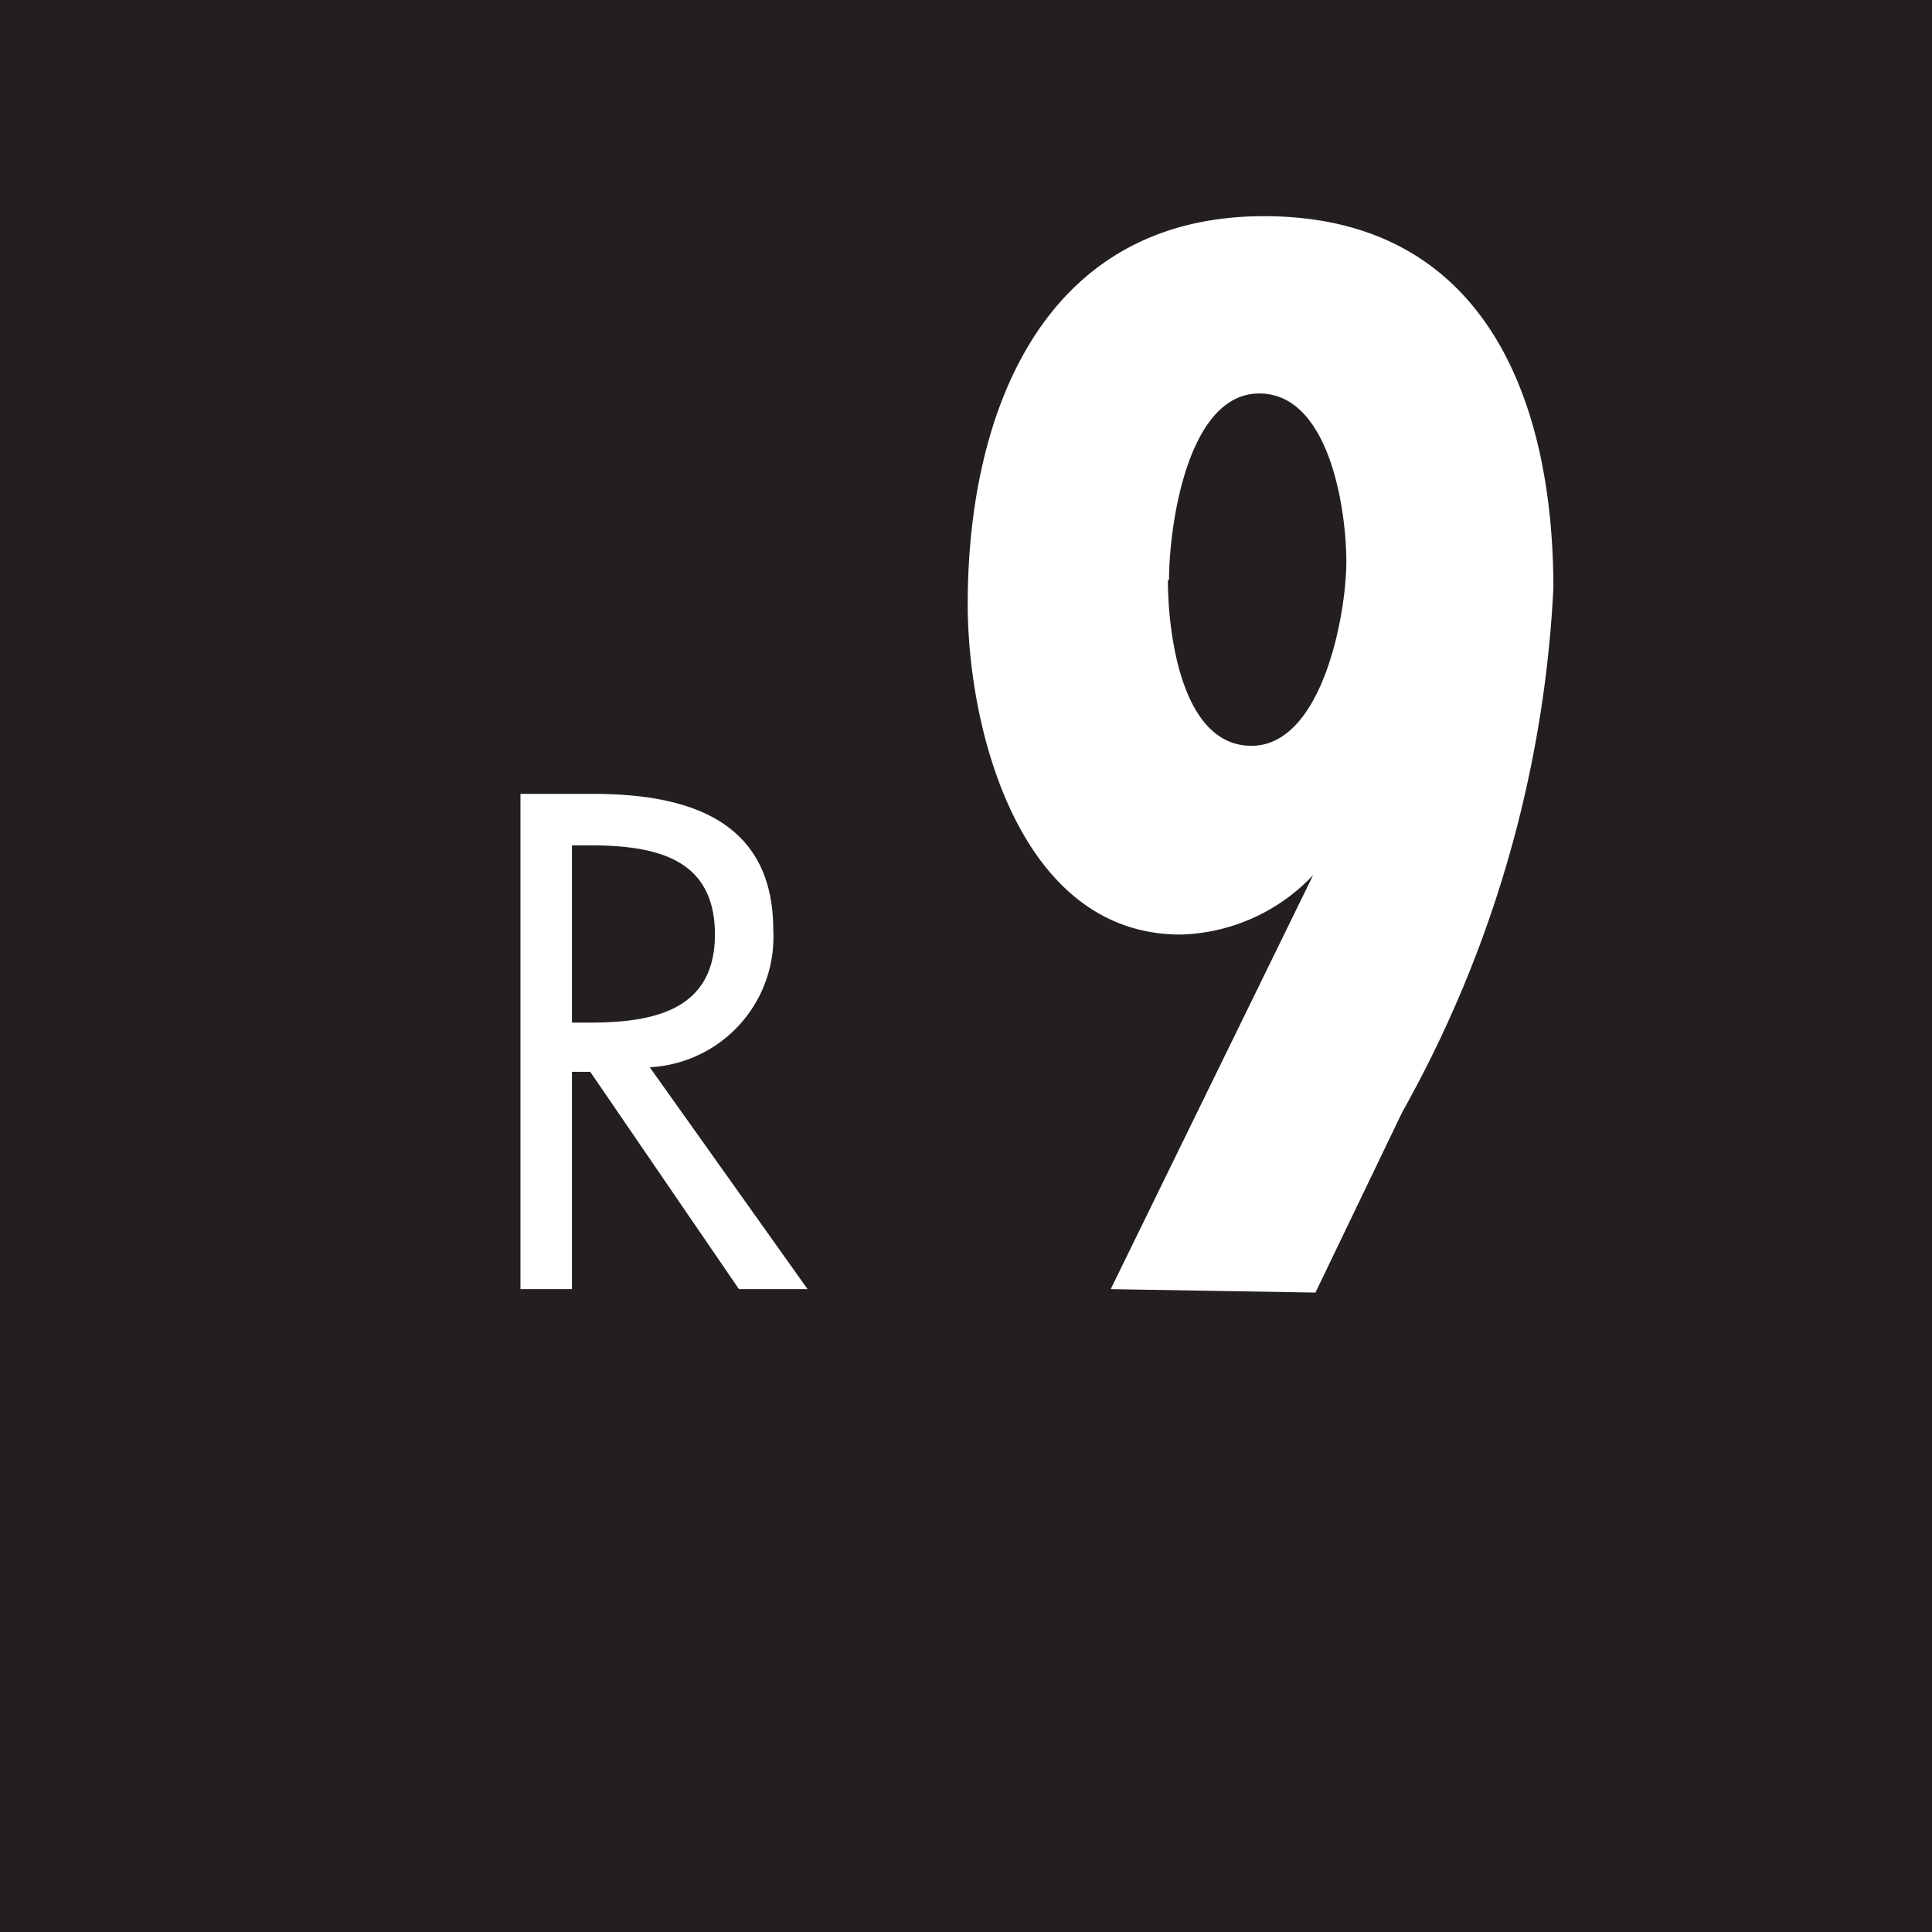
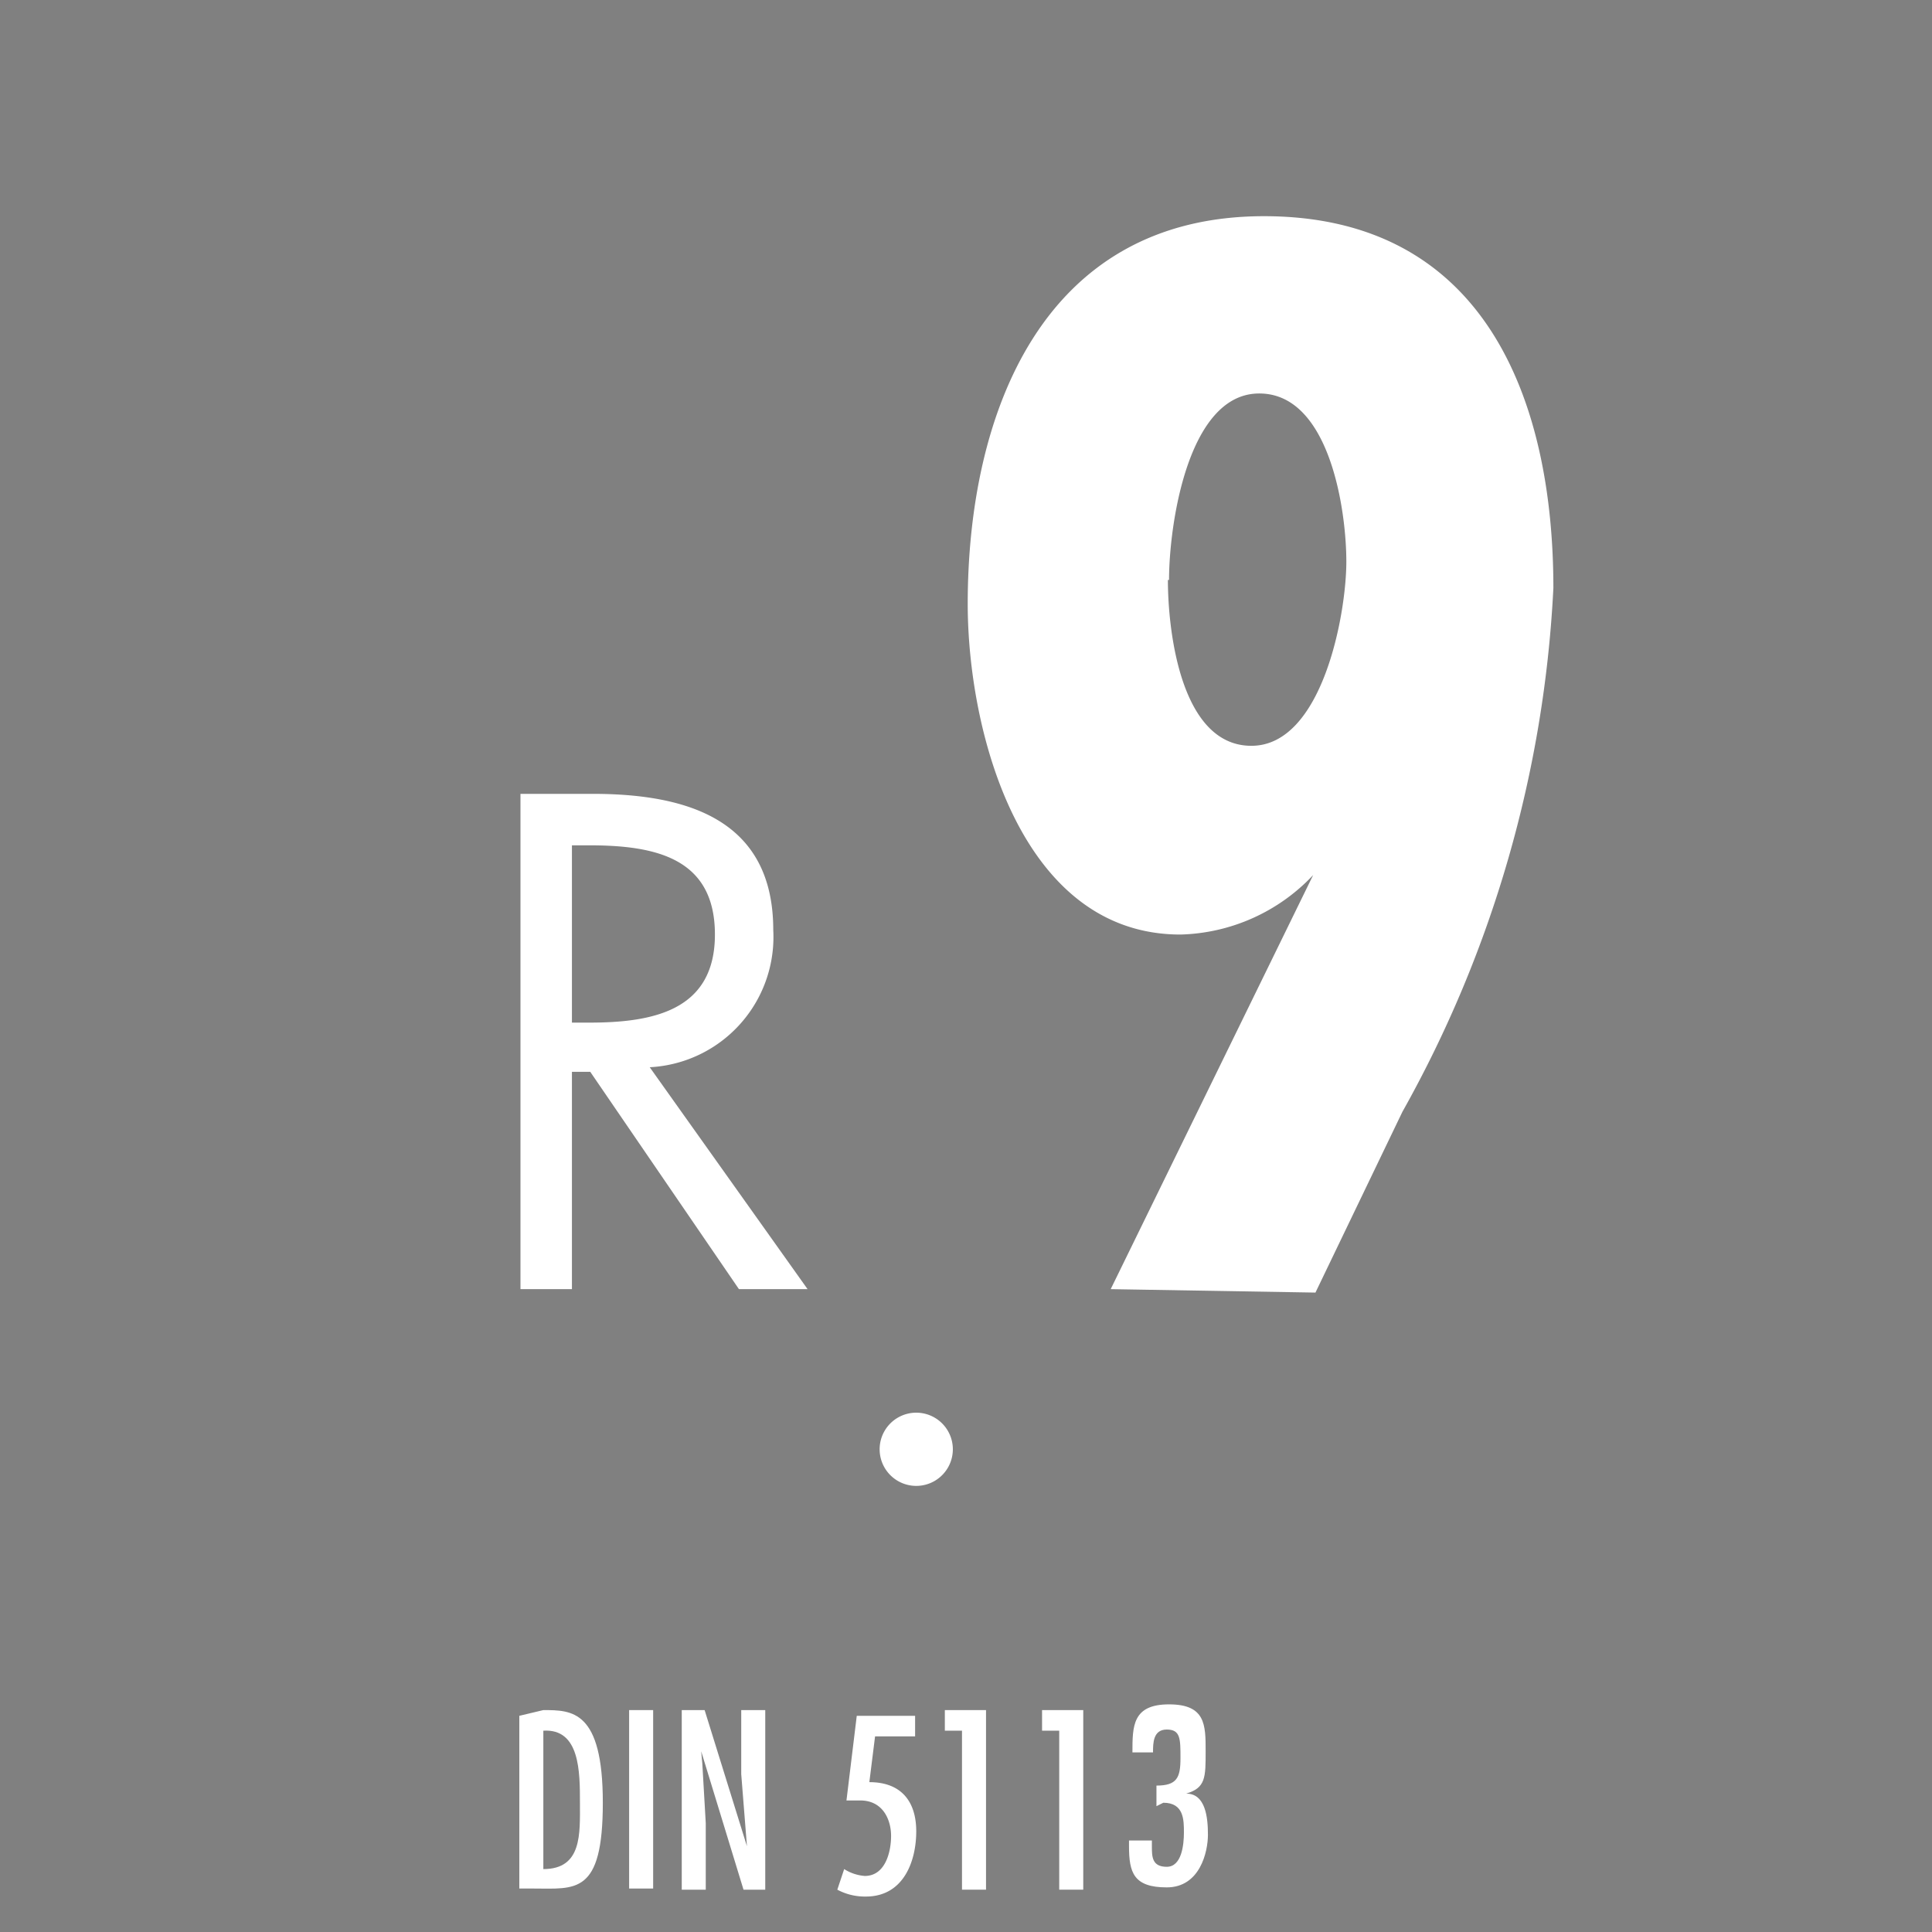
<svg xmlns="http://www.w3.org/2000/svg" id="Capa_1" data-name="Capa 1" viewBox="0 0 16.89 16.89">
  <rect x="0" y="0" width="16.89" height="16.89" fill="#808080" stroke="none" />
  <defs>
    <style>.cls-1{fill:#fff;}.cls-2{fill:#241f1f;}</style>
  </defs>
  <path class="cls-1" d="M8.33,12.67a.32.32,0,1,1-.64,0,.32.32,0,0,1,.64,0" />
  <path class="cls-1" d="M4.75,15.13v1.21c.34,0,.32-.31.32-.58s0-.65-.32-.63m0-.18c.25,0,.52,0,.52.81s-.24.75-.61.75H4.54V15Z" />
  <rect class="cls-1" x="5.5" y="14.95" width="0.21" height="1.56" />
  <polygon class="cls-1" points="6.48 14.95 6.48 15.51 6.53 16.14 6.53 16.14 6.16 14.95 5.96 14.95 5.96 16.52 6.17 16.52 6.17 15.94 6.14 15.42 6.13 15.31 6.13 15.31 6.5 16.52 6.69 16.52 6.69 14.95 6.48 14.95" />
  <path class="cls-1" d="M8,15v.18H7.65l-.05.4c.28,0,.41.17.41.43s-.11.57-.44.57a.51.51,0,0,1-.25-.06l.06-.18a.39.39,0,0,0,.18.06c.18,0,.23-.21.23-.35s-.07-.31-.27-.31l-.12,0L7.49,15Z" />
  <polygon class="cls-1" points="8.26 14.95 8.26 15.13 8.41 15.13 8.41 16.52 8.62 16.52 8.62 14.95 8.26 14.95" />
  <polygon class="cls-1" points="9.11 14.95 9.11 15.13 9.26 15.13 9.26 16.52 9.47 16.52 9.47 14.95 9.11 14.95" />
  <path class="cls-1" d="M10.11,15.79v-.18h0c.18,0,.21-.07.21-.24s0-.25-.12-.25-.12.12-.12.2v0H9.9v0c0-.23,0-.42.32-.42s.32.18.32.41,0,.32-.17.37h0c.17,0,.19.21.19.36s-.07.46-.36.46-.33-.13-.33-.36v-.05h.2v.05c0,.09,0,.18.13.18s.15-.19.15-.3,0-.26-.18-.26Z" />
-   <path class="cls-1" d="M11.07,15.12c-.15,0-.16.29-.16.61s0,.62.16.62.15-.29.15-.62,0-.61-.15-.61m.35.61c0,.25,0,.8-.35.8s-.36-.55-.36-.8,0-.8.36-.8.35.56.35.8" />
-   <rect class="cls-2" width="16.89" height="16.89" />
  <path class="cls-1" d="M5,8.94h.15c.55,0,1.1-.1,1.1-.77s-.52-.78-1.1-.78H5Zm0,2.33H4.55V6.94h.63c.82,0,1.58.22,1.58,1.19a1.14,1.14,0,0,1-1.08,1.2l1.38,1.94h-.6l-1.3-1.9H5Z" />
  <path class="cls-1" d="M10.21,5.07c0,.44.11,1.45.73,1.45s.83-1.15.83-1.61S11.62,3.43,11,3.44s-.78,1.16-.78,1.63m-.51,6.2,1.77-3.62,0,0a1.65,1.65,0,0,1-1.16.52c-1.4,0-1.86-1.78-1.86-2.89,0-1.66.65-3.39,2.59-3.39s2.53,1.62,2.53,3.25a10.41,10.41,0,0,1-1.32,4.58l-.76,1.58Z" />
</svg>